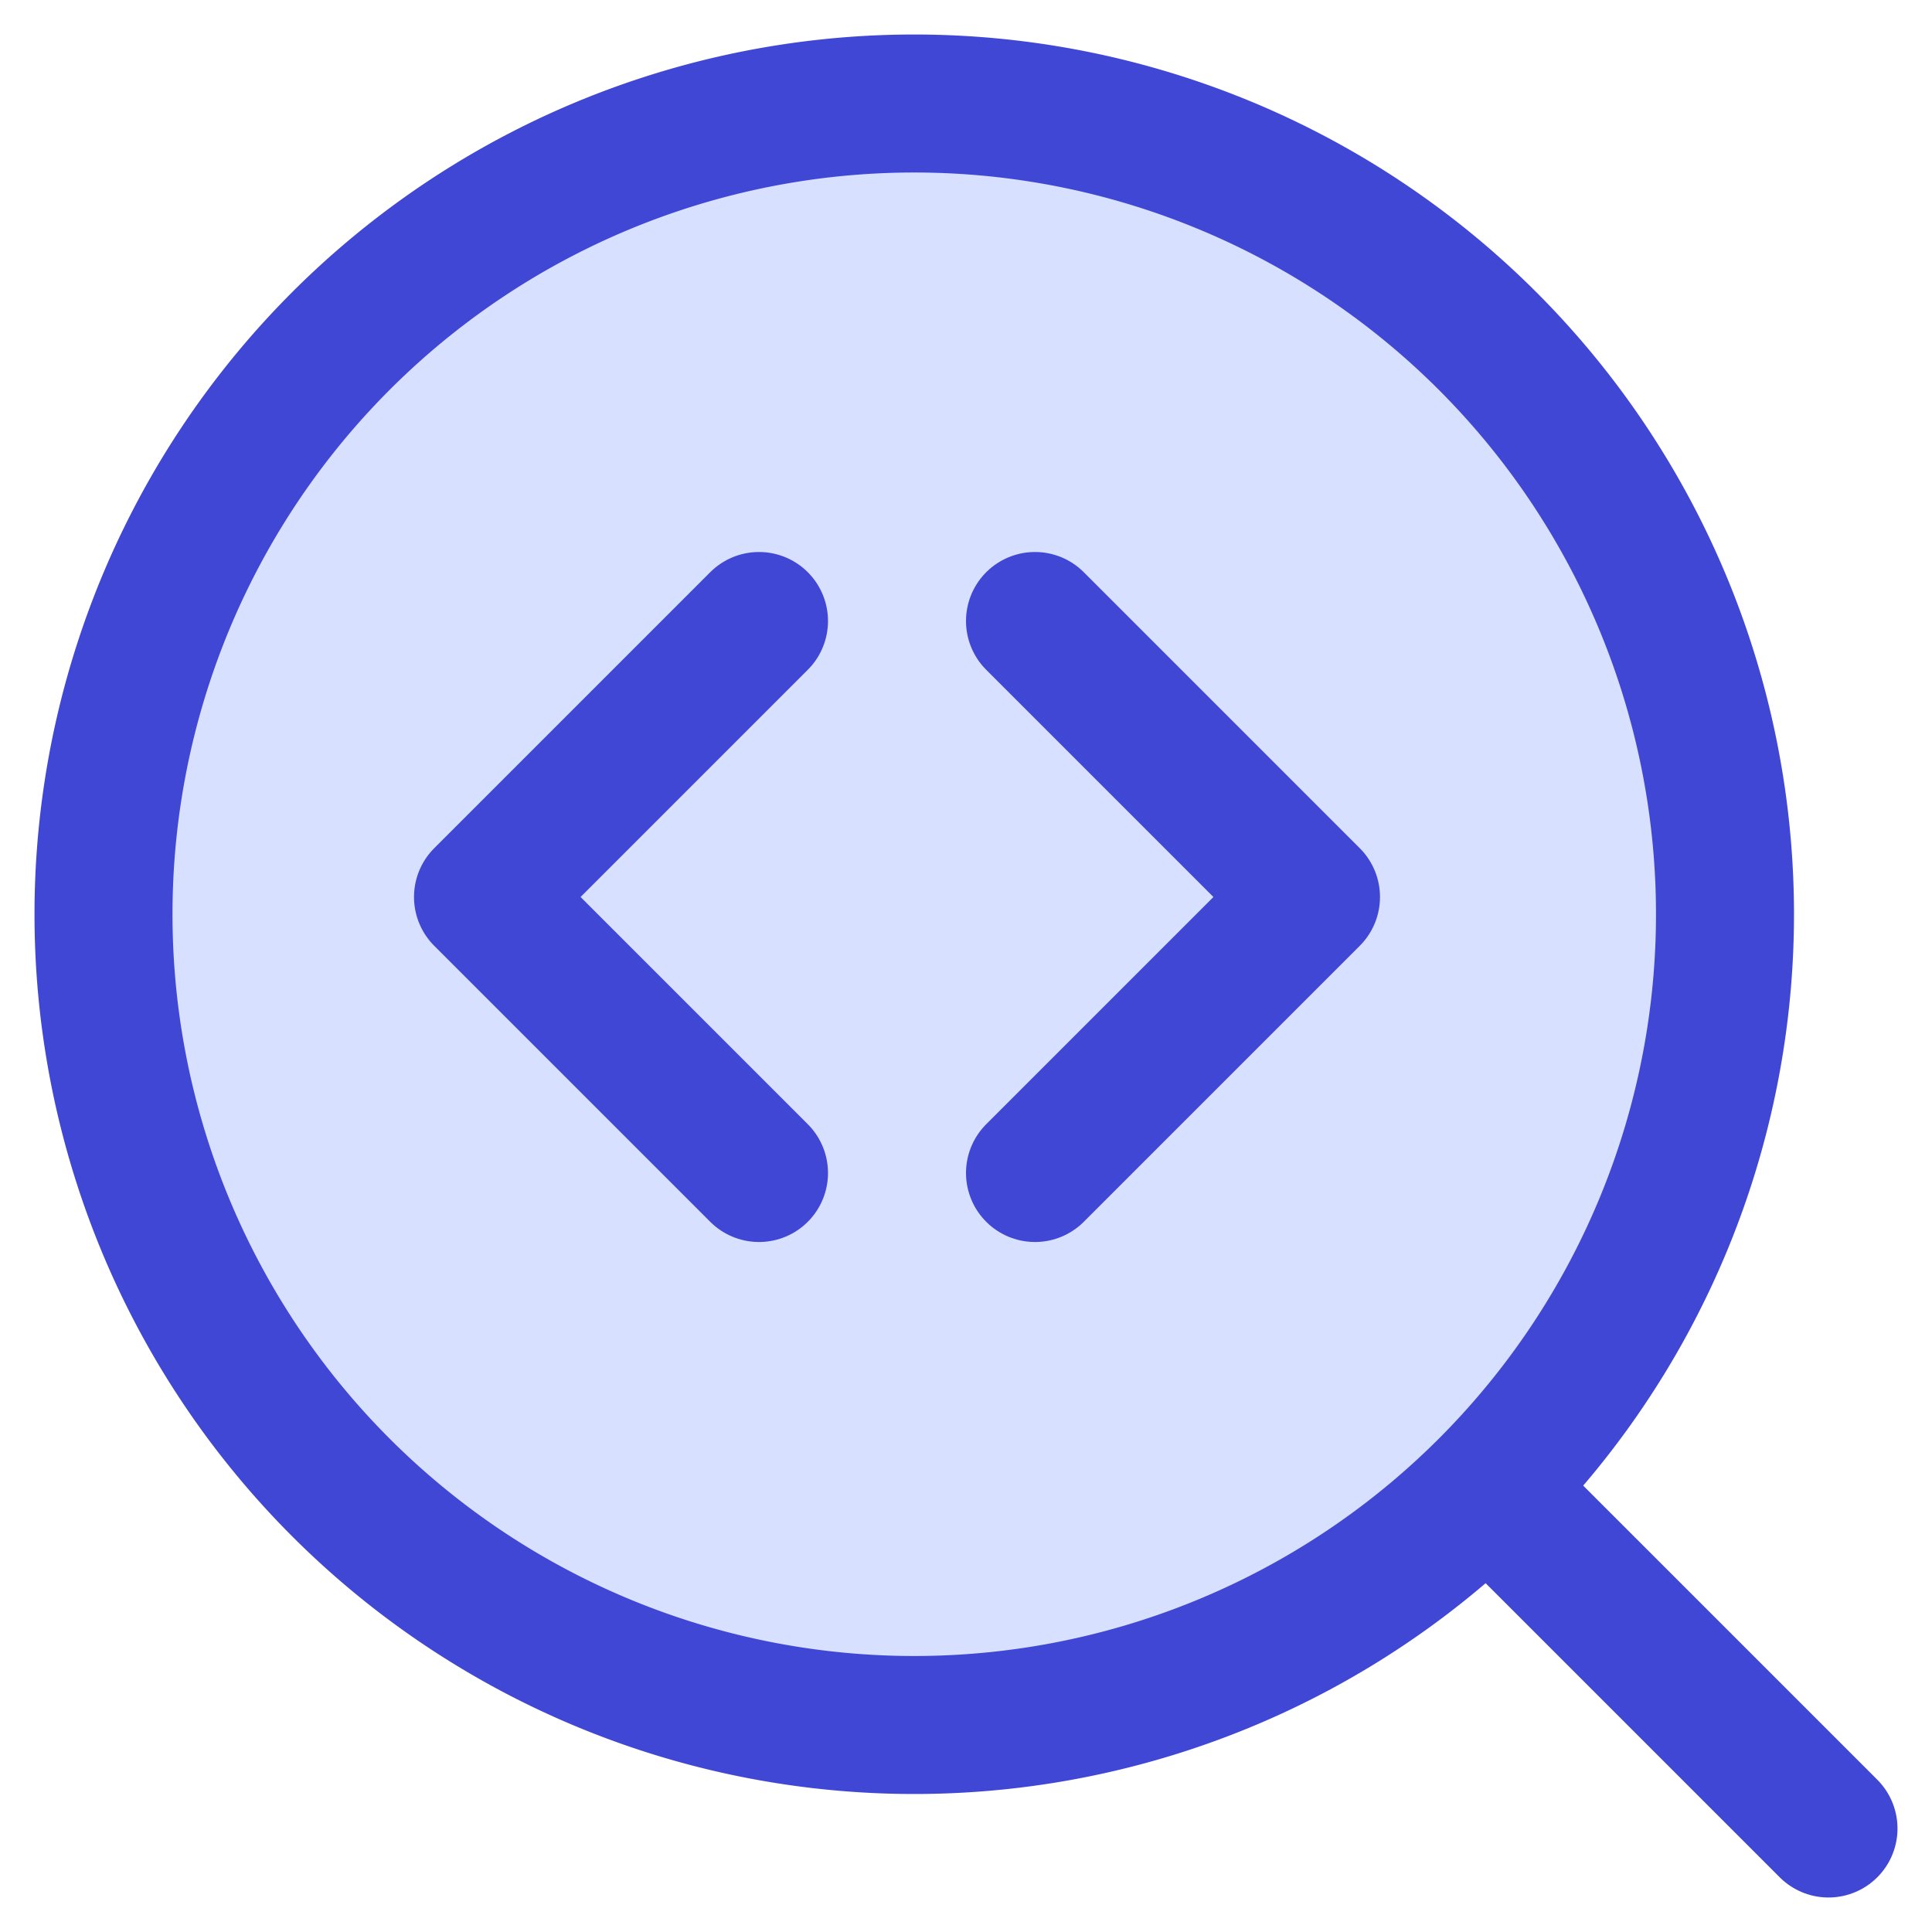
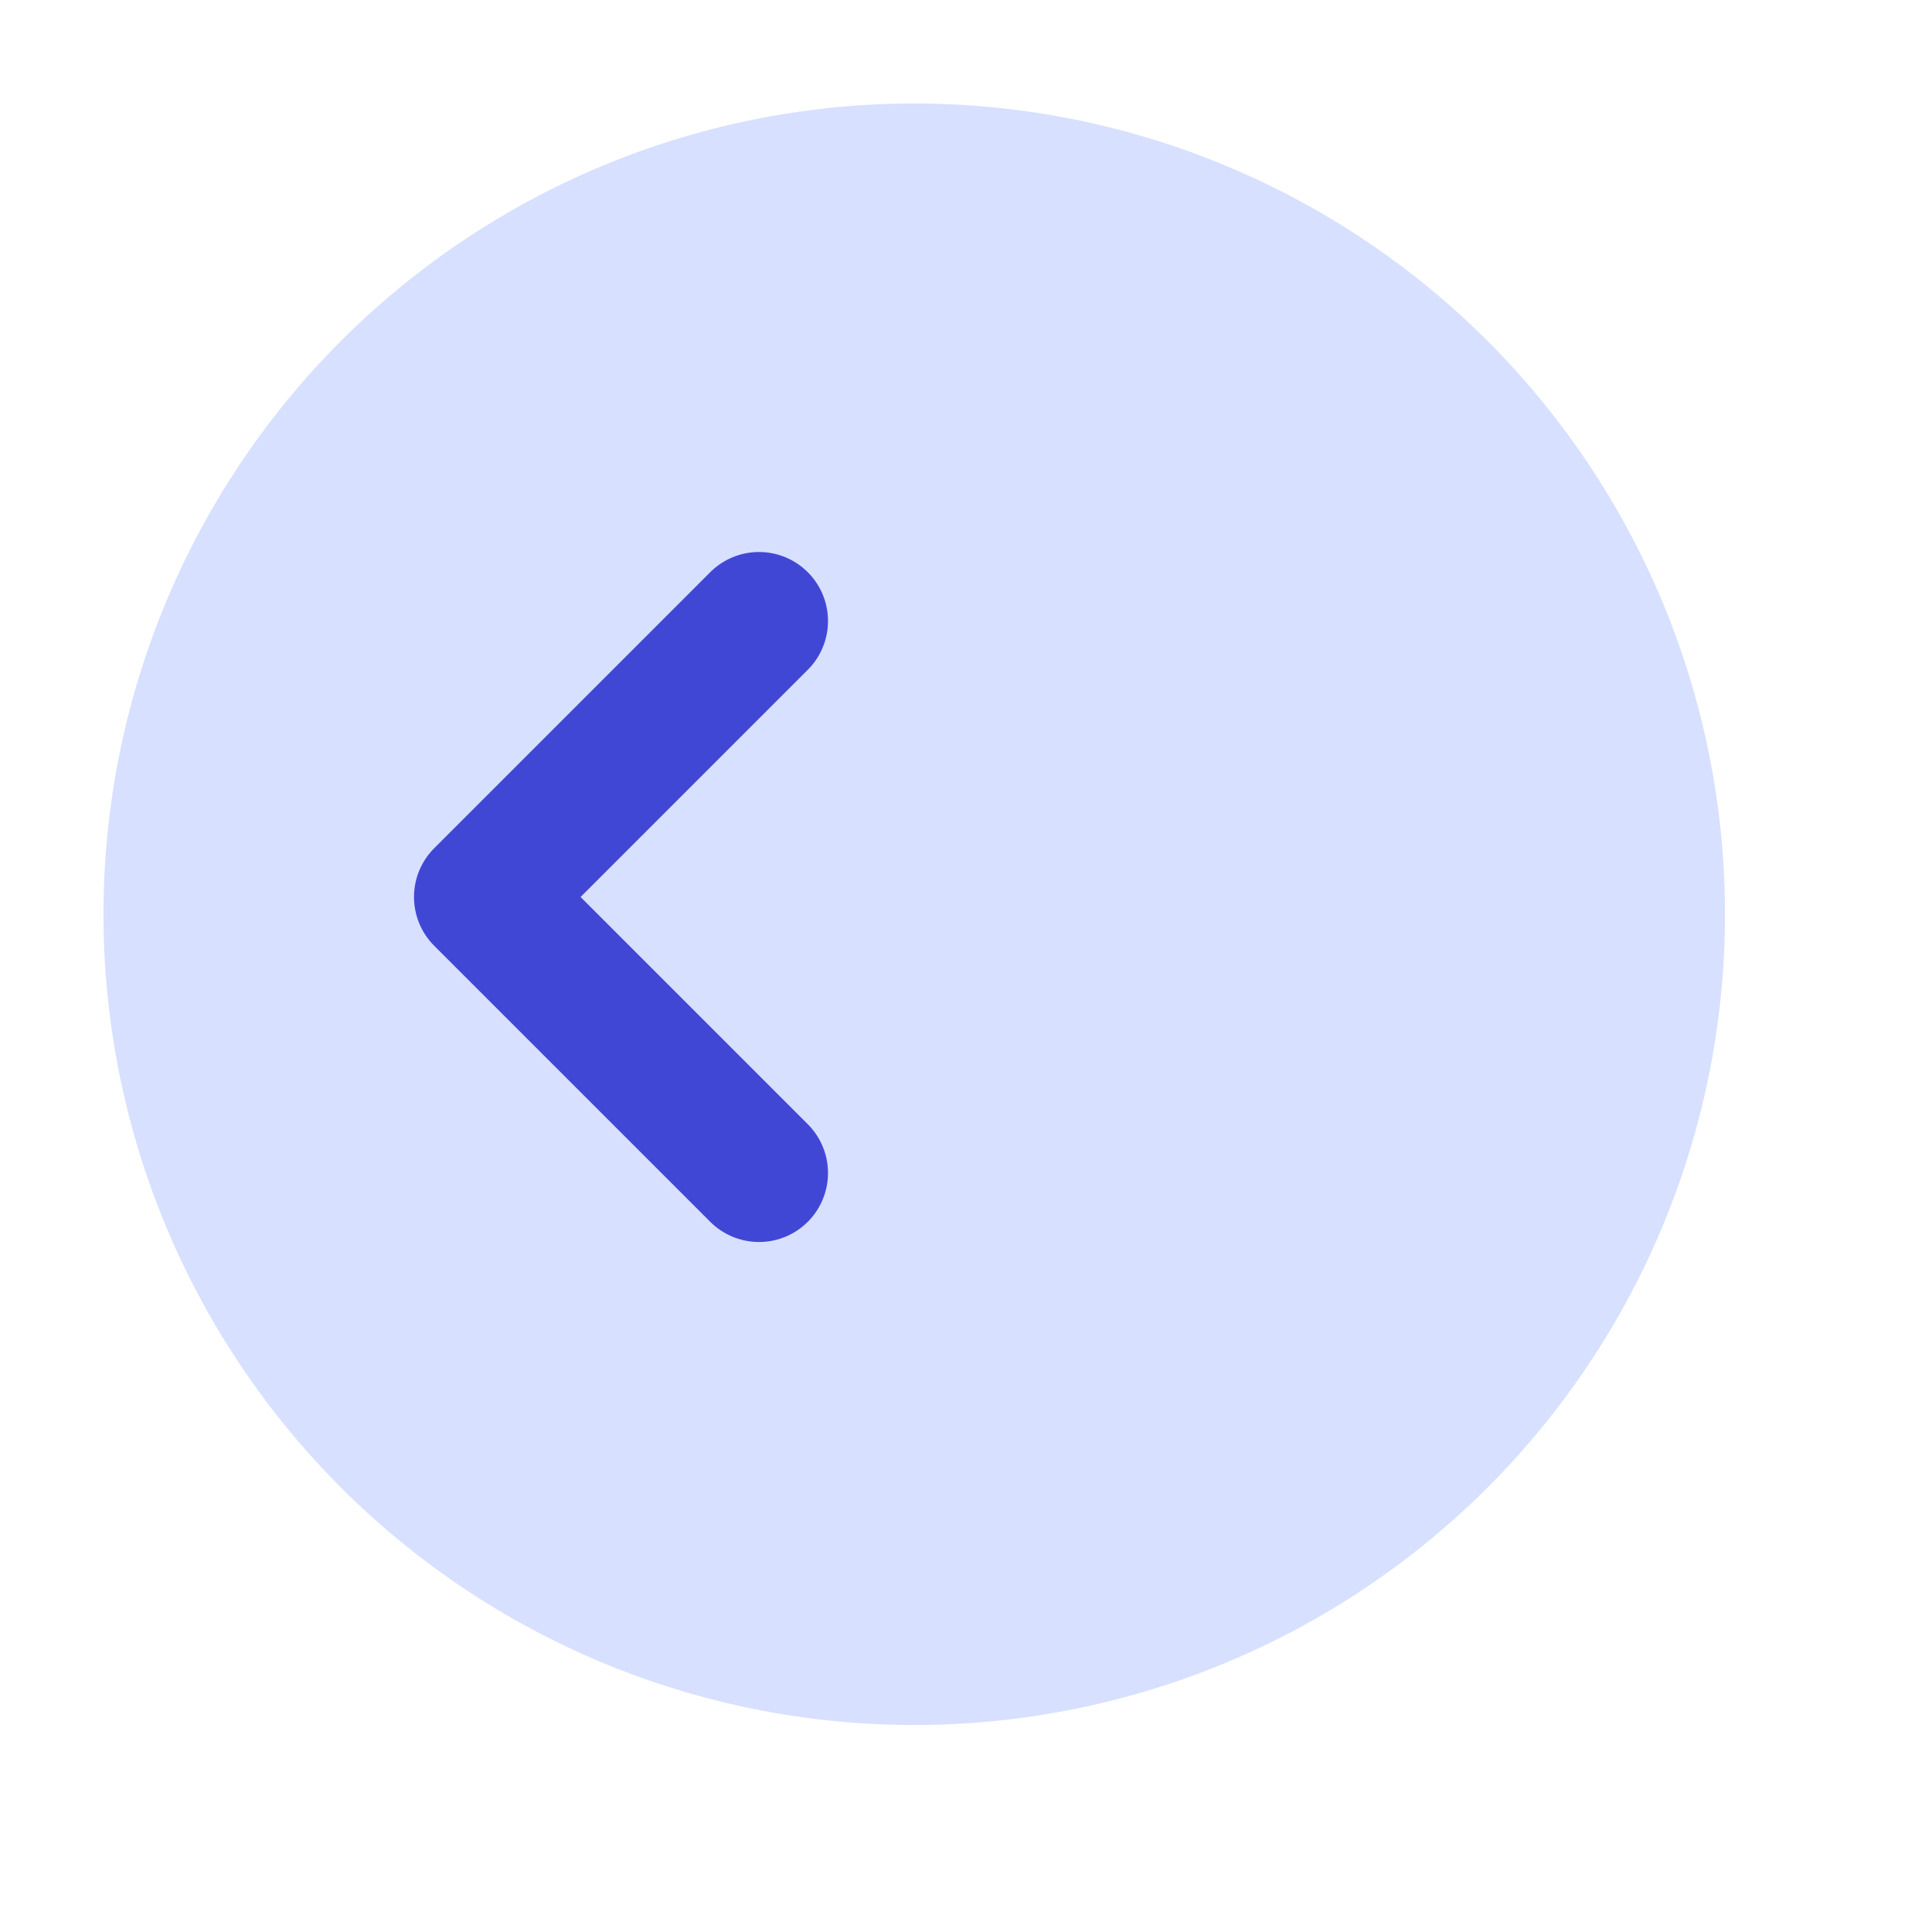
<svg xmlns="http://www.w3.org/2000/svg" fill="none" viewBox="0 0 14 14" id="Code-Analysis--Streamline-Core">
  <desc>
    Code Analysis Streamline Icon: https://streamlinehq.com
  </desc>
  <g id="code-analysis">
    <path id="Vector" fill="#d7e0ff" d="M6.625 12.5a5.875 5.875 0 1 0 0 -11.75 5.875 5.875 0 0 0 0 11.75Z" stroke-width="1" />
-     <path id="Vector_2" stroke="#4147d5" stroke-linecap="round" stroke-linejoin="round" d="M6.625 12.5a5.875 5.875 0 1 0 0 -11.75 5.875 5.875 0 0 0 0 11.75Z" stroke-width="1" />
-     <path id="Vector_3" stroke="#4147d5" stroke-linecap="round" stroke-linejoin="round" d="m13.25 13.25 -2.467 -2.467" stroke-width="1" />
+     <path id="Vector_2" stroke="#4147d5" stroke-linecap="round" stroke-linejoin="round" d="M6.625 12.5Z" stroke-width="1" />
    <path id="Vector 2345" stroke="#4147d5" stroke-linecap="round" stroke-linejoin="round" d="m5.5 4.5 -2 2 2 2" stroke-width="1" />
-     <path id="Vector 2346" stroke="#4147d5" stroke-linecap="round" stroke-linejoin="round" d="m7.5 4.5 2 2 -2 2" stroke-width="1" />
  </g>
</svg>